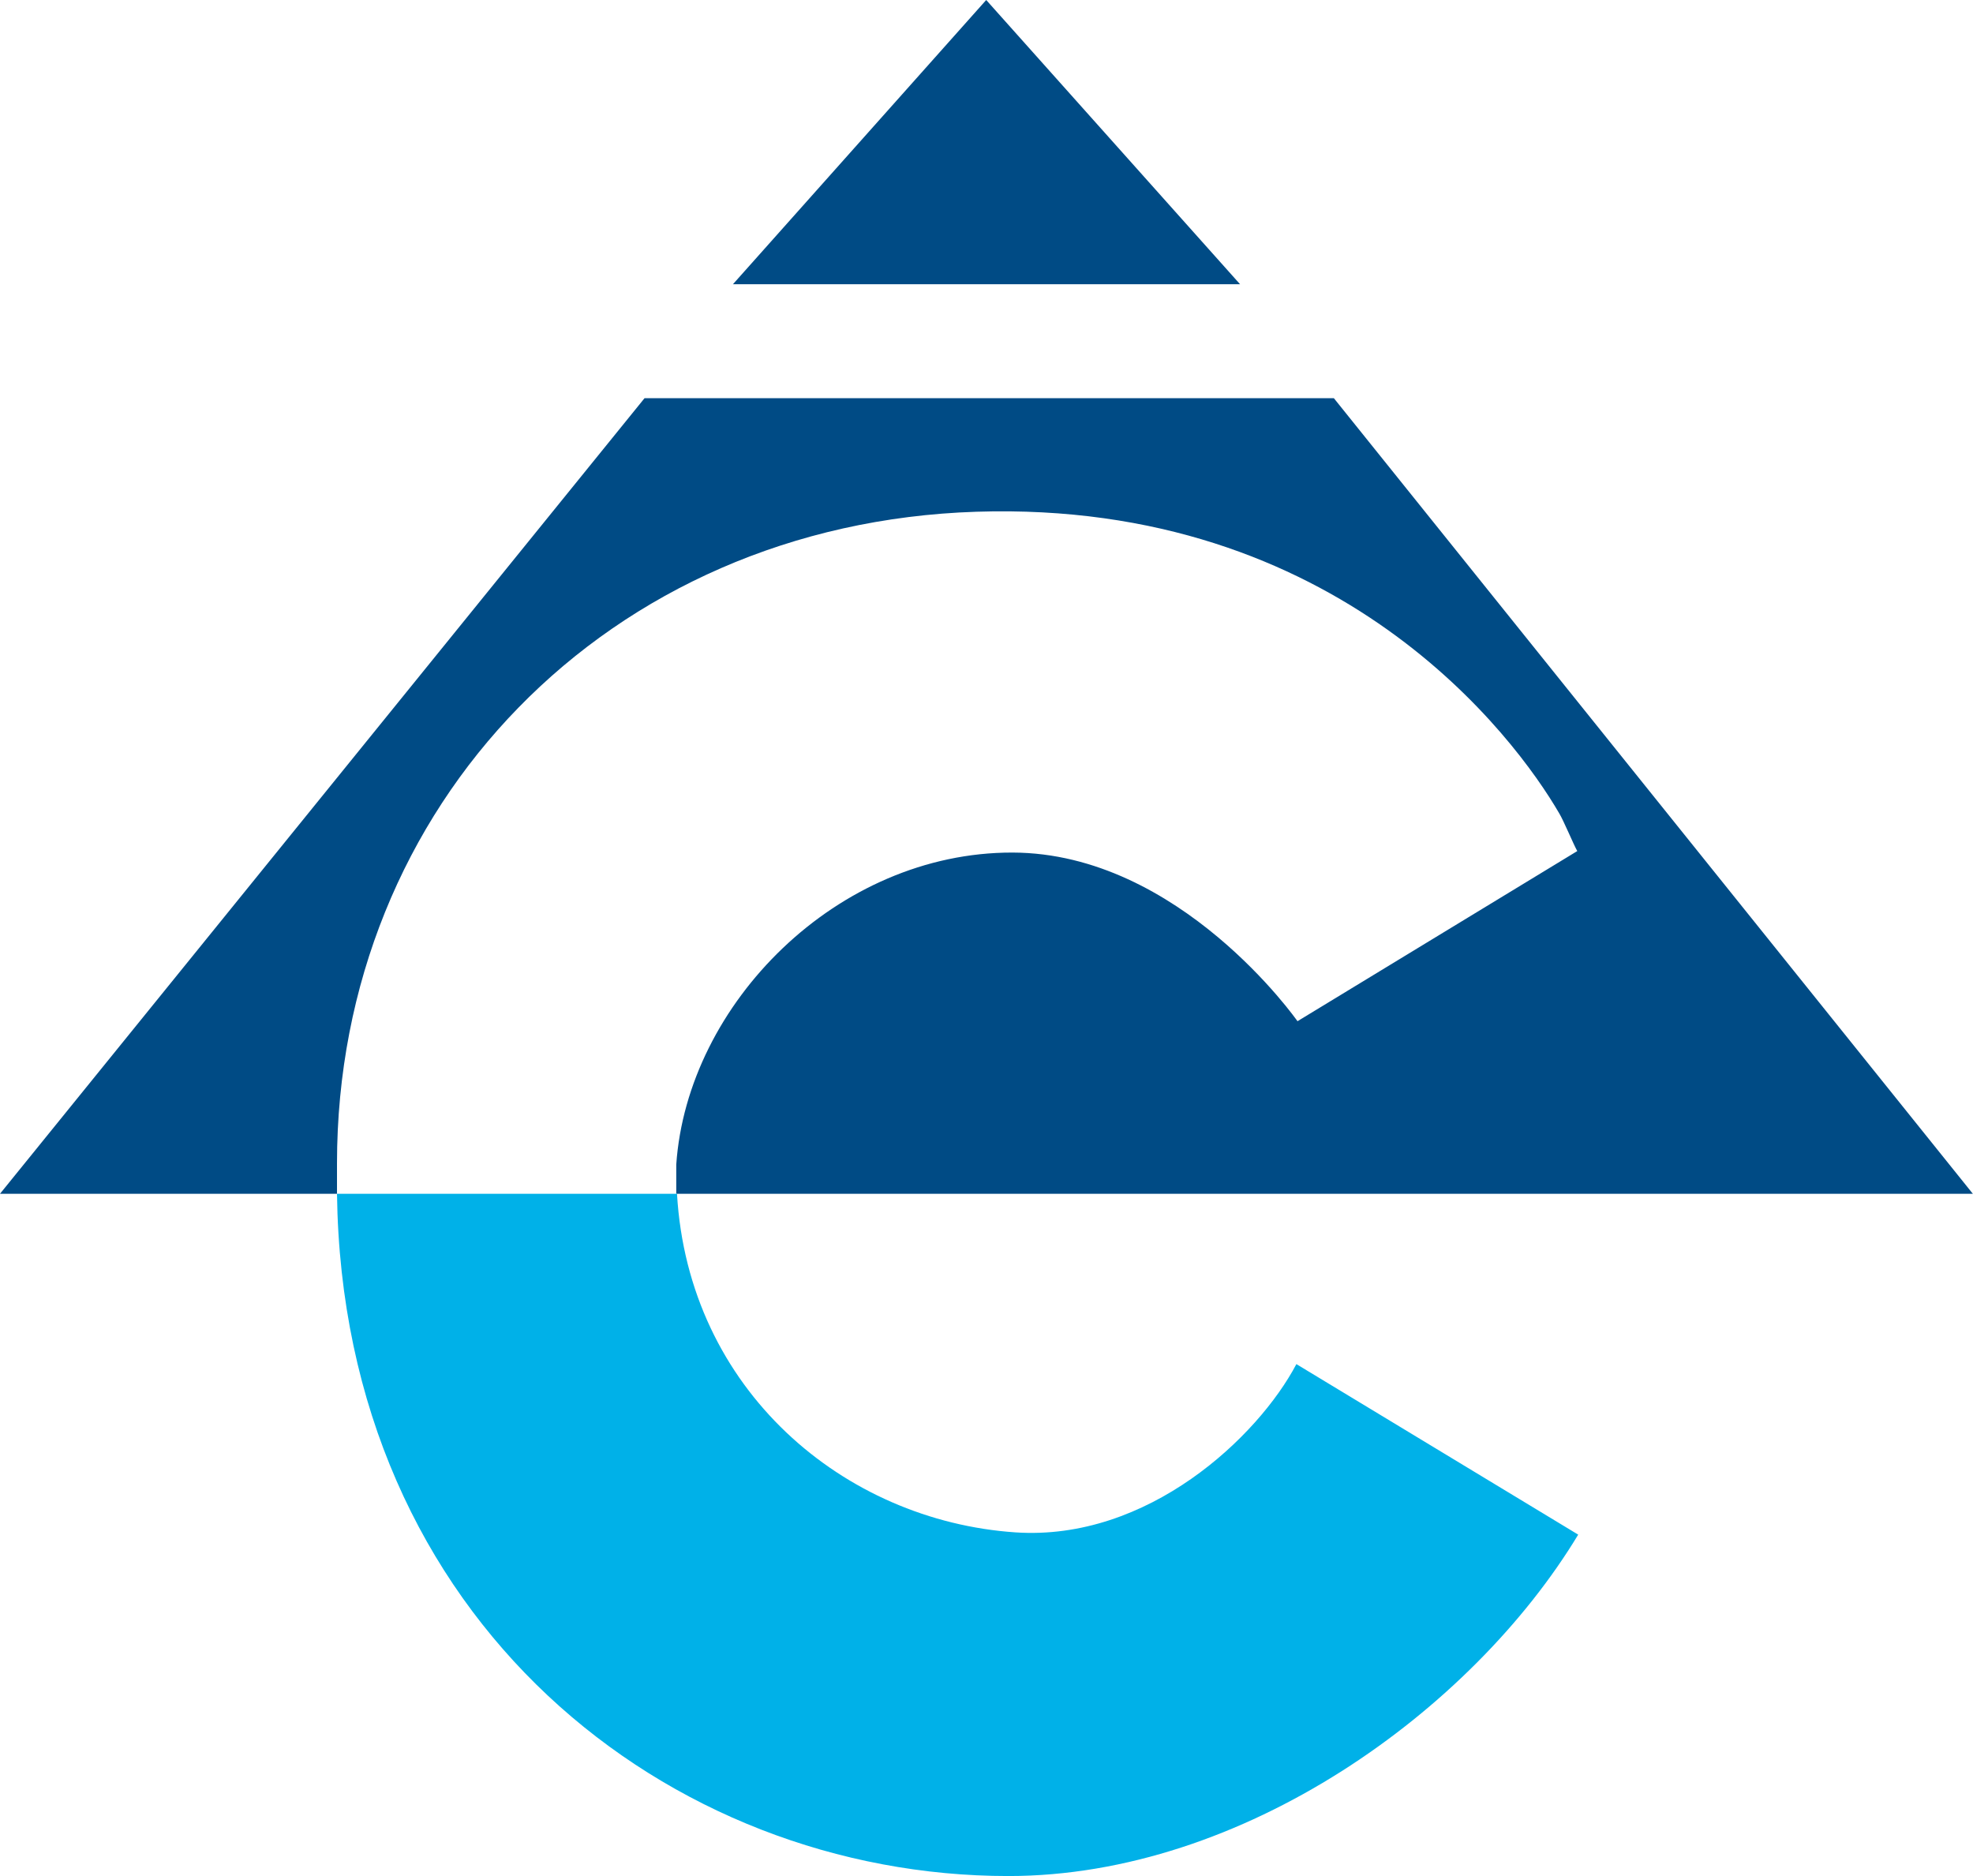
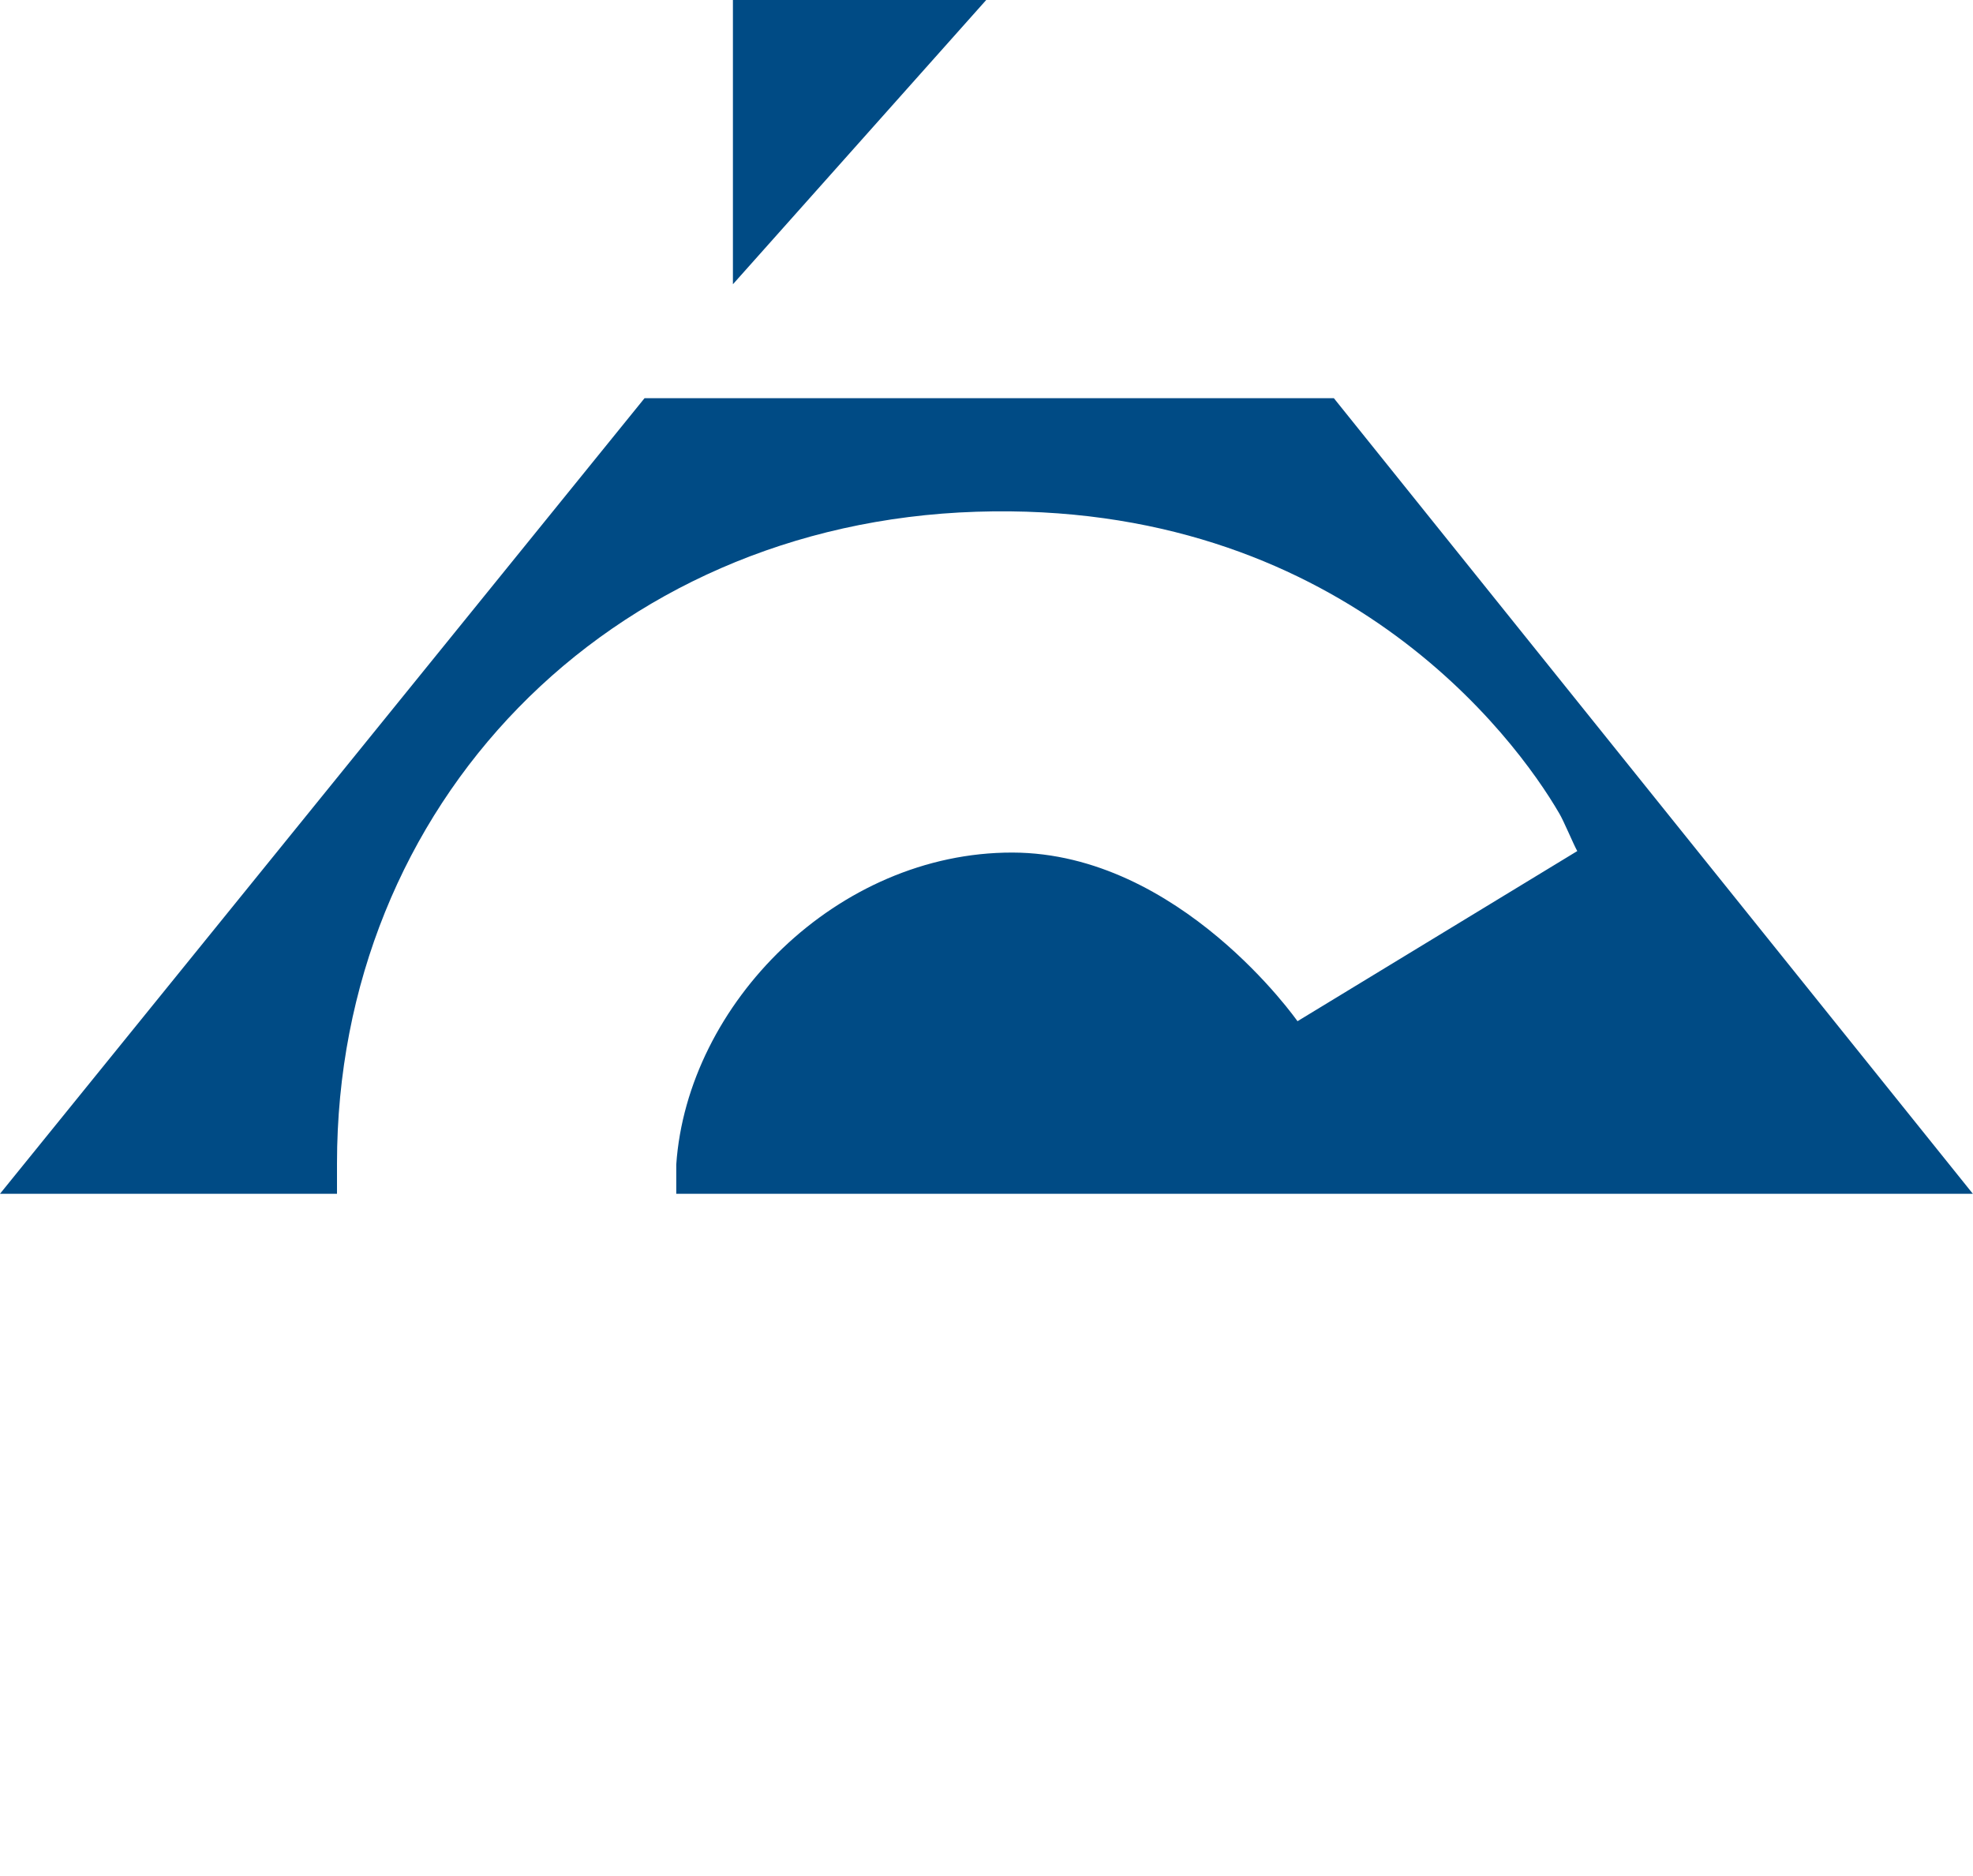
<svg xmlns="http://www.w3.org/2000/svg" width="61" height="58" viewBox="0 0 61 58" fill="none">
-   <path fill-rule="evenodd" clip-rule="evenodd" d="M61 36.907H20.908V36.007C21.248 31.031 25.887 26.347 31.304 26.358C36.479 26.37 40.115 31.572 40.115 31.572L48.765 26.312C48.644 26.097 48.339 25.359 48.206 25.144C46.846 22.801 41.418 15.46 30.186 15.821C18.793 16.187 10.419 24.888 10.419 35.966V36.907H0L19.928 12.31H41.239L61 36.913M22.66 8.788L30.491 0L38.34 8.788H22.654H22.66Z" fill="#004B85" />
-   <path d="M20.931 36.907C21.282 42.981 26.1 47.015 31.39 47.375C35.493 47.654 38.899 44.417 40.081 42.173L48.794 47.445C45.504 52.891 38.427 58 31.177 58C20.695 58 10.592 50.142 10.419 36.907L20.936 36.907" fill="#00B1E8" />
+   <path fill-rule="evenodd" clip-rule="evenodd" d="M61 36.907H20.908V36.007C21.248 31.031 25.887 26.347 31.304 26.358C36.479 26.37 40.115 31.572 40.115 31.572L48.765 26.312C48.644 26.097 48.339 25.359 48.206 25.144C46.846 22.801 41.418 15.46 30.186 15.821C18.793 16.187 10.419 24.888 10.419 35.966V36.907H0L19.928 12.31H41.239L61 36.913M22.66 8.788L30.491 0H22.654H22.66Z" fill="#004B85" />
</svg>